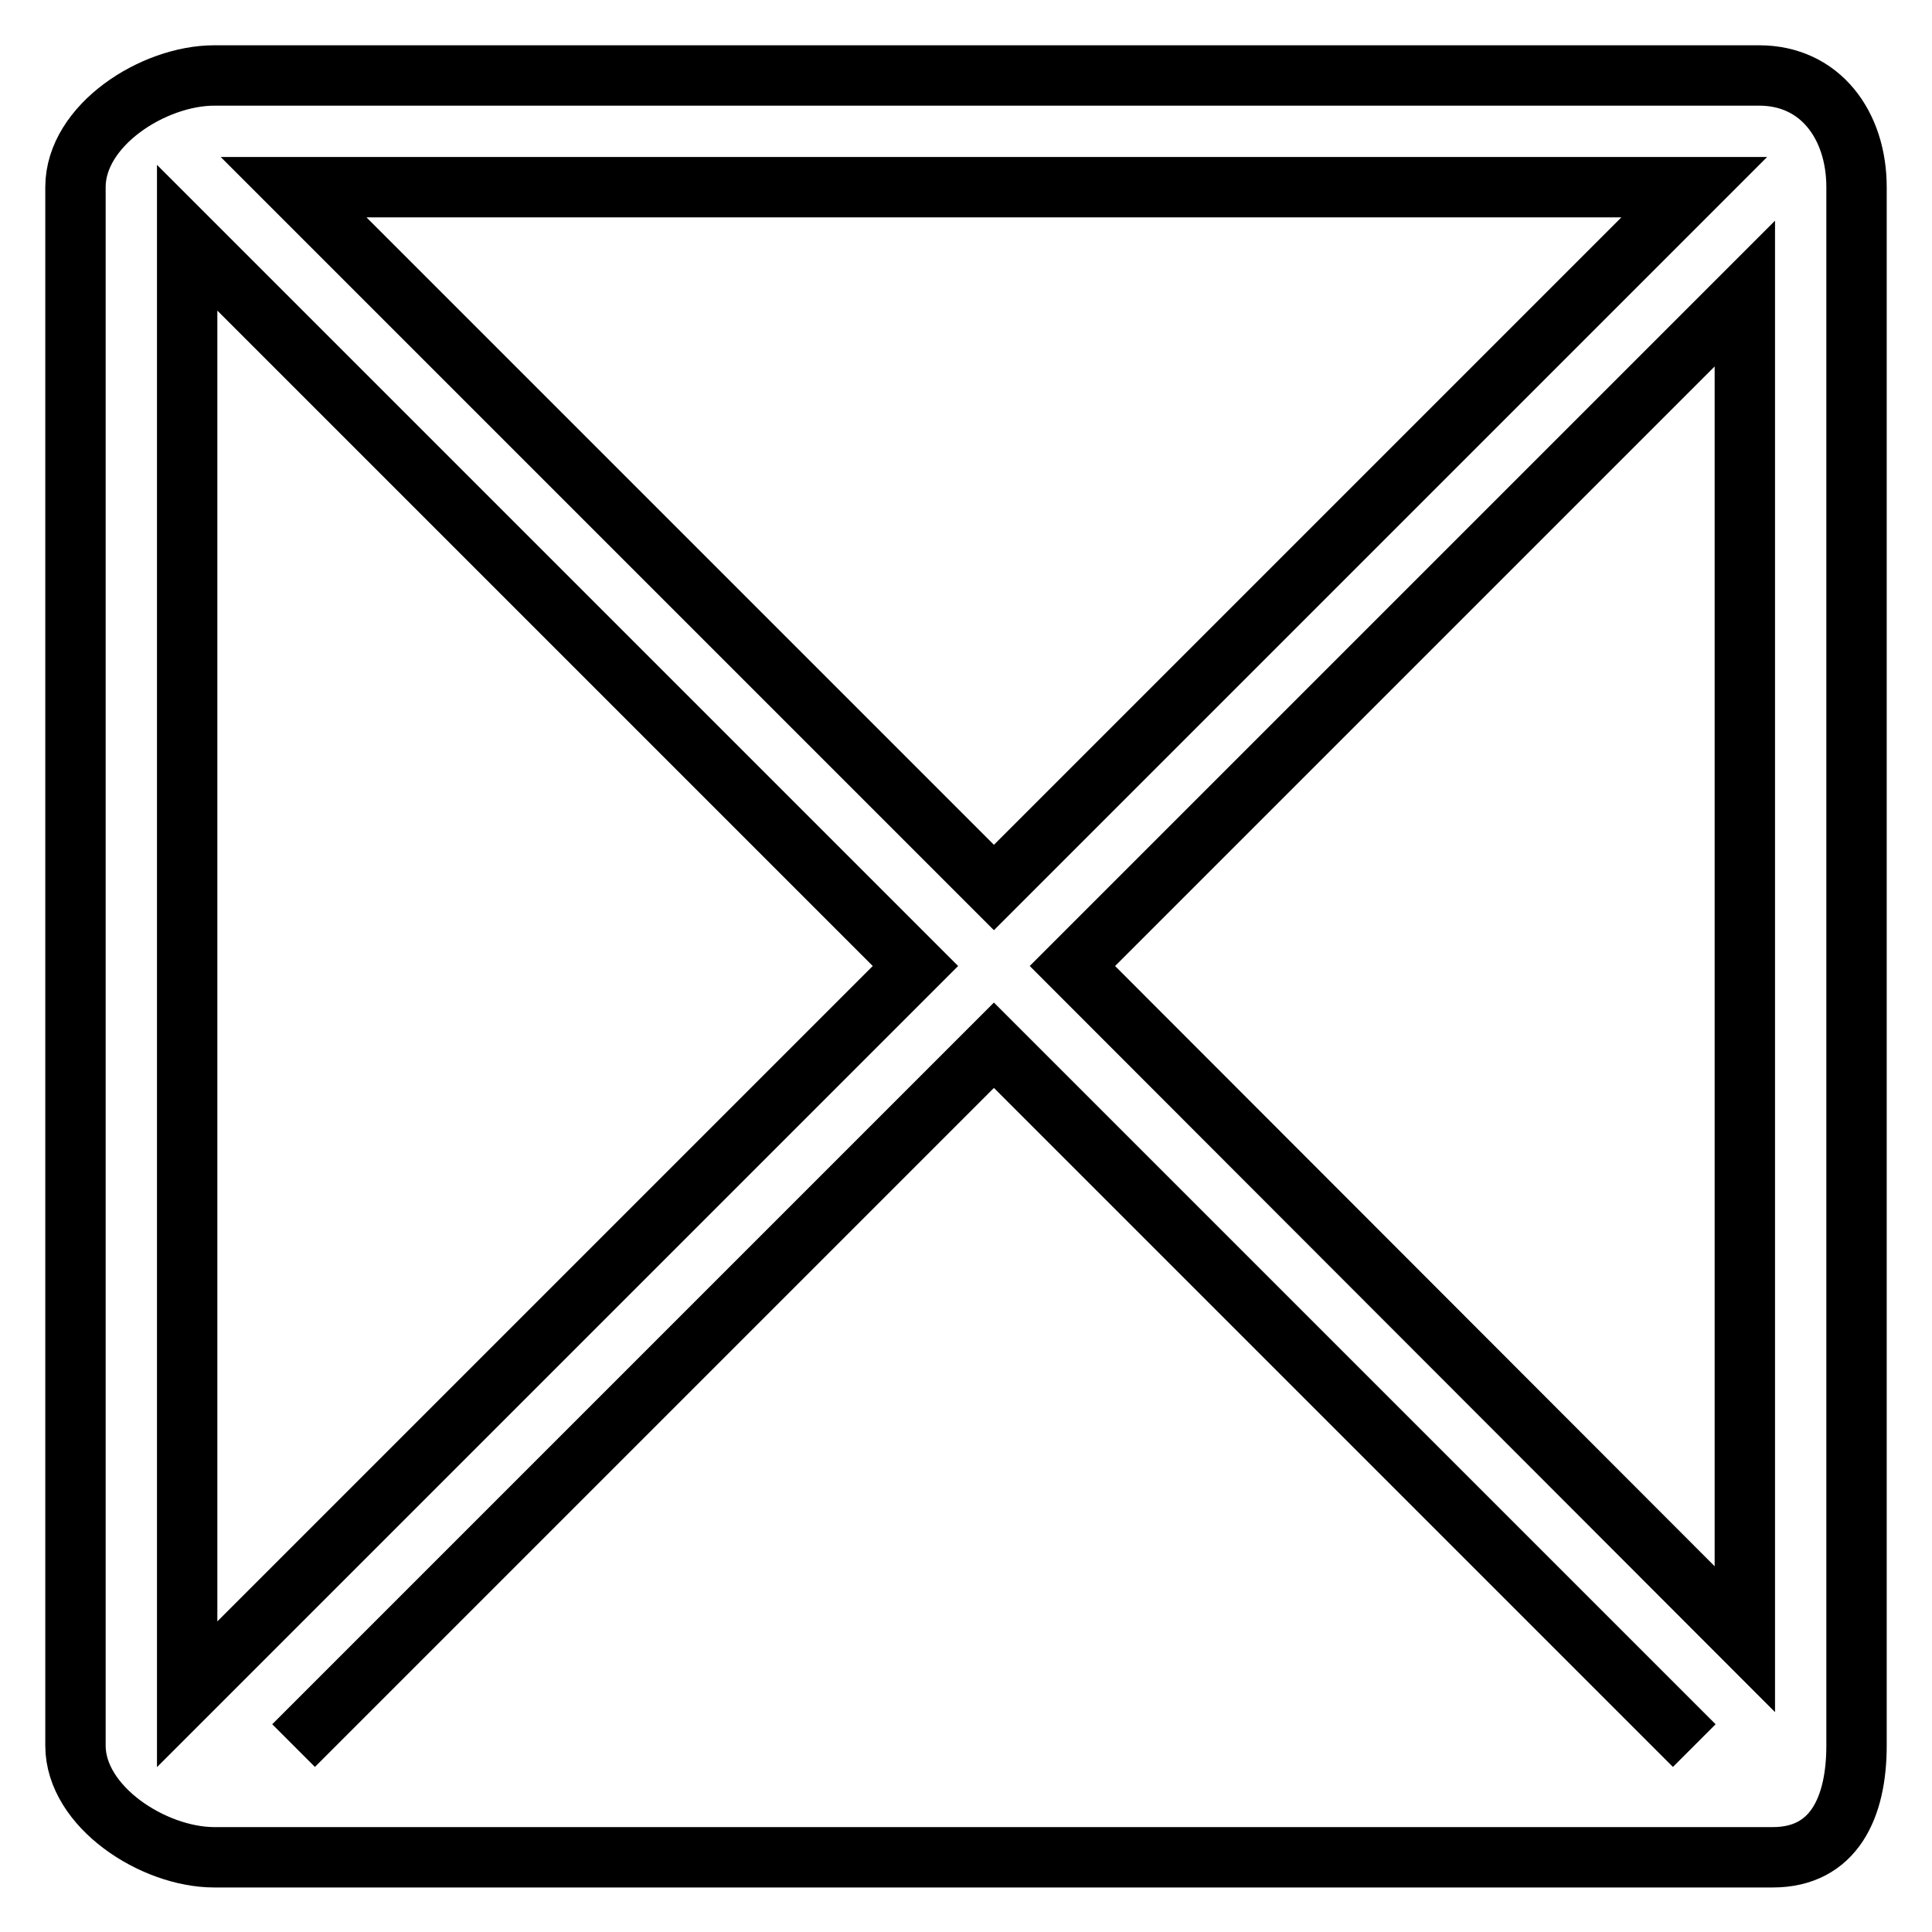
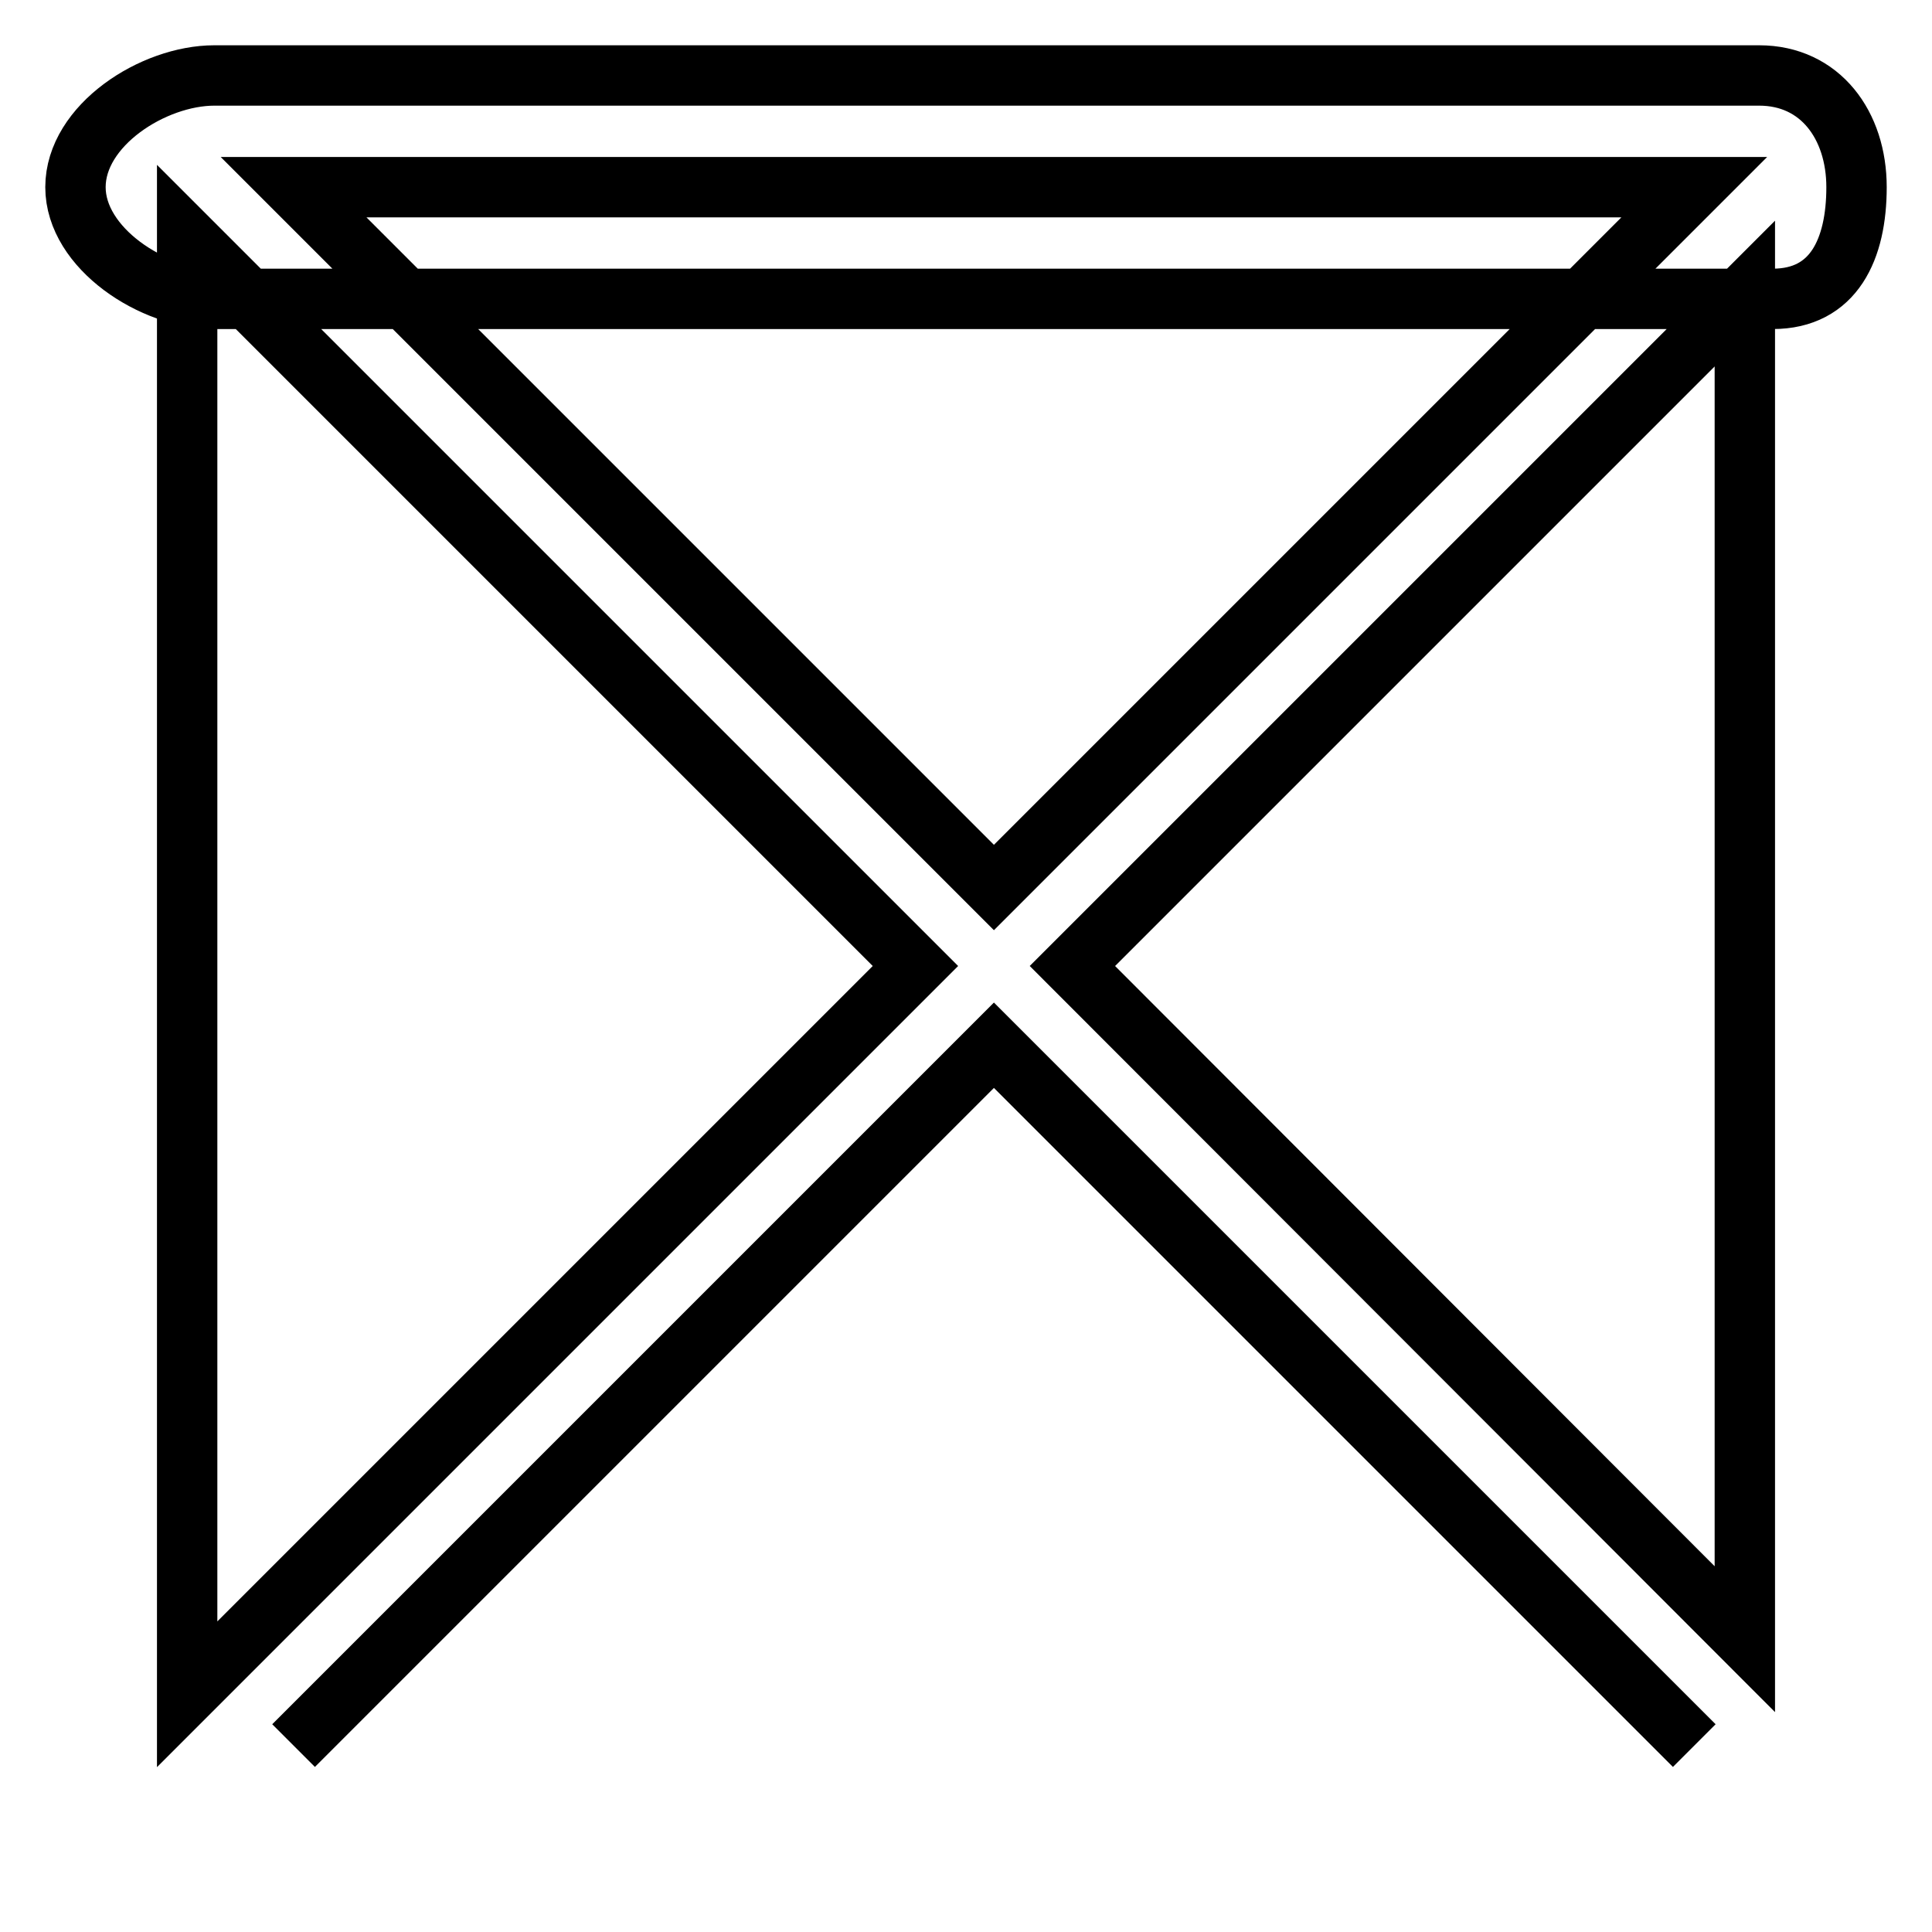
<svg xmlns="http://www.w3.org/2000/svg" version="1.1" x="0px" y="0px" viewBox="0 0 256 256" enable-background="new 0 0 256 256" xml:space="preserve">
  <g>
-     <path stroke-width="8" fill-opacity="0" stroke="#000000" d="M233.1,10H28.4C20.3,10,10,16.6,10,24.8v206.5c0,8.1,10.3,14.8,18.4,14.8h206.5c8.1,0,11.1-6.6,11.1-14.8 V24.8C246,16.6,241.2,10,233.1,10z M121.3,128l-96.5,96.5v-193L121.3,128z M38.9,24.8h185.6l-92.8,92.8L38.9,24.8z M38.9,231.3 l92.8-92.8l92.8,92.8 M142.1,128l89.1-89.1v178.3L142.1,128z" />
+     <path stroke-width="8" fill-opacity="0" stroke="#000000" d="M233.1,10H28.4C20.3,10,10,16.6,10,24.8c0,8.1,10.3,14.8,18.4,14.8h206.5c8.1,0,11.1-6.6,11.1-14.8 V24.8C246,16.6,241.2,10,233.1,10z M121.3,128l-96.5,96.5v-193L121.3,128z M38.9,24.8h185.6l-92.8,92.8L38.9,24.8z M38.9,231.3 l92.8-92.8l92.8,92.8 M142.1,128l89.1-89.1v178.3L142.1,128z" />
  </g>
</svg>